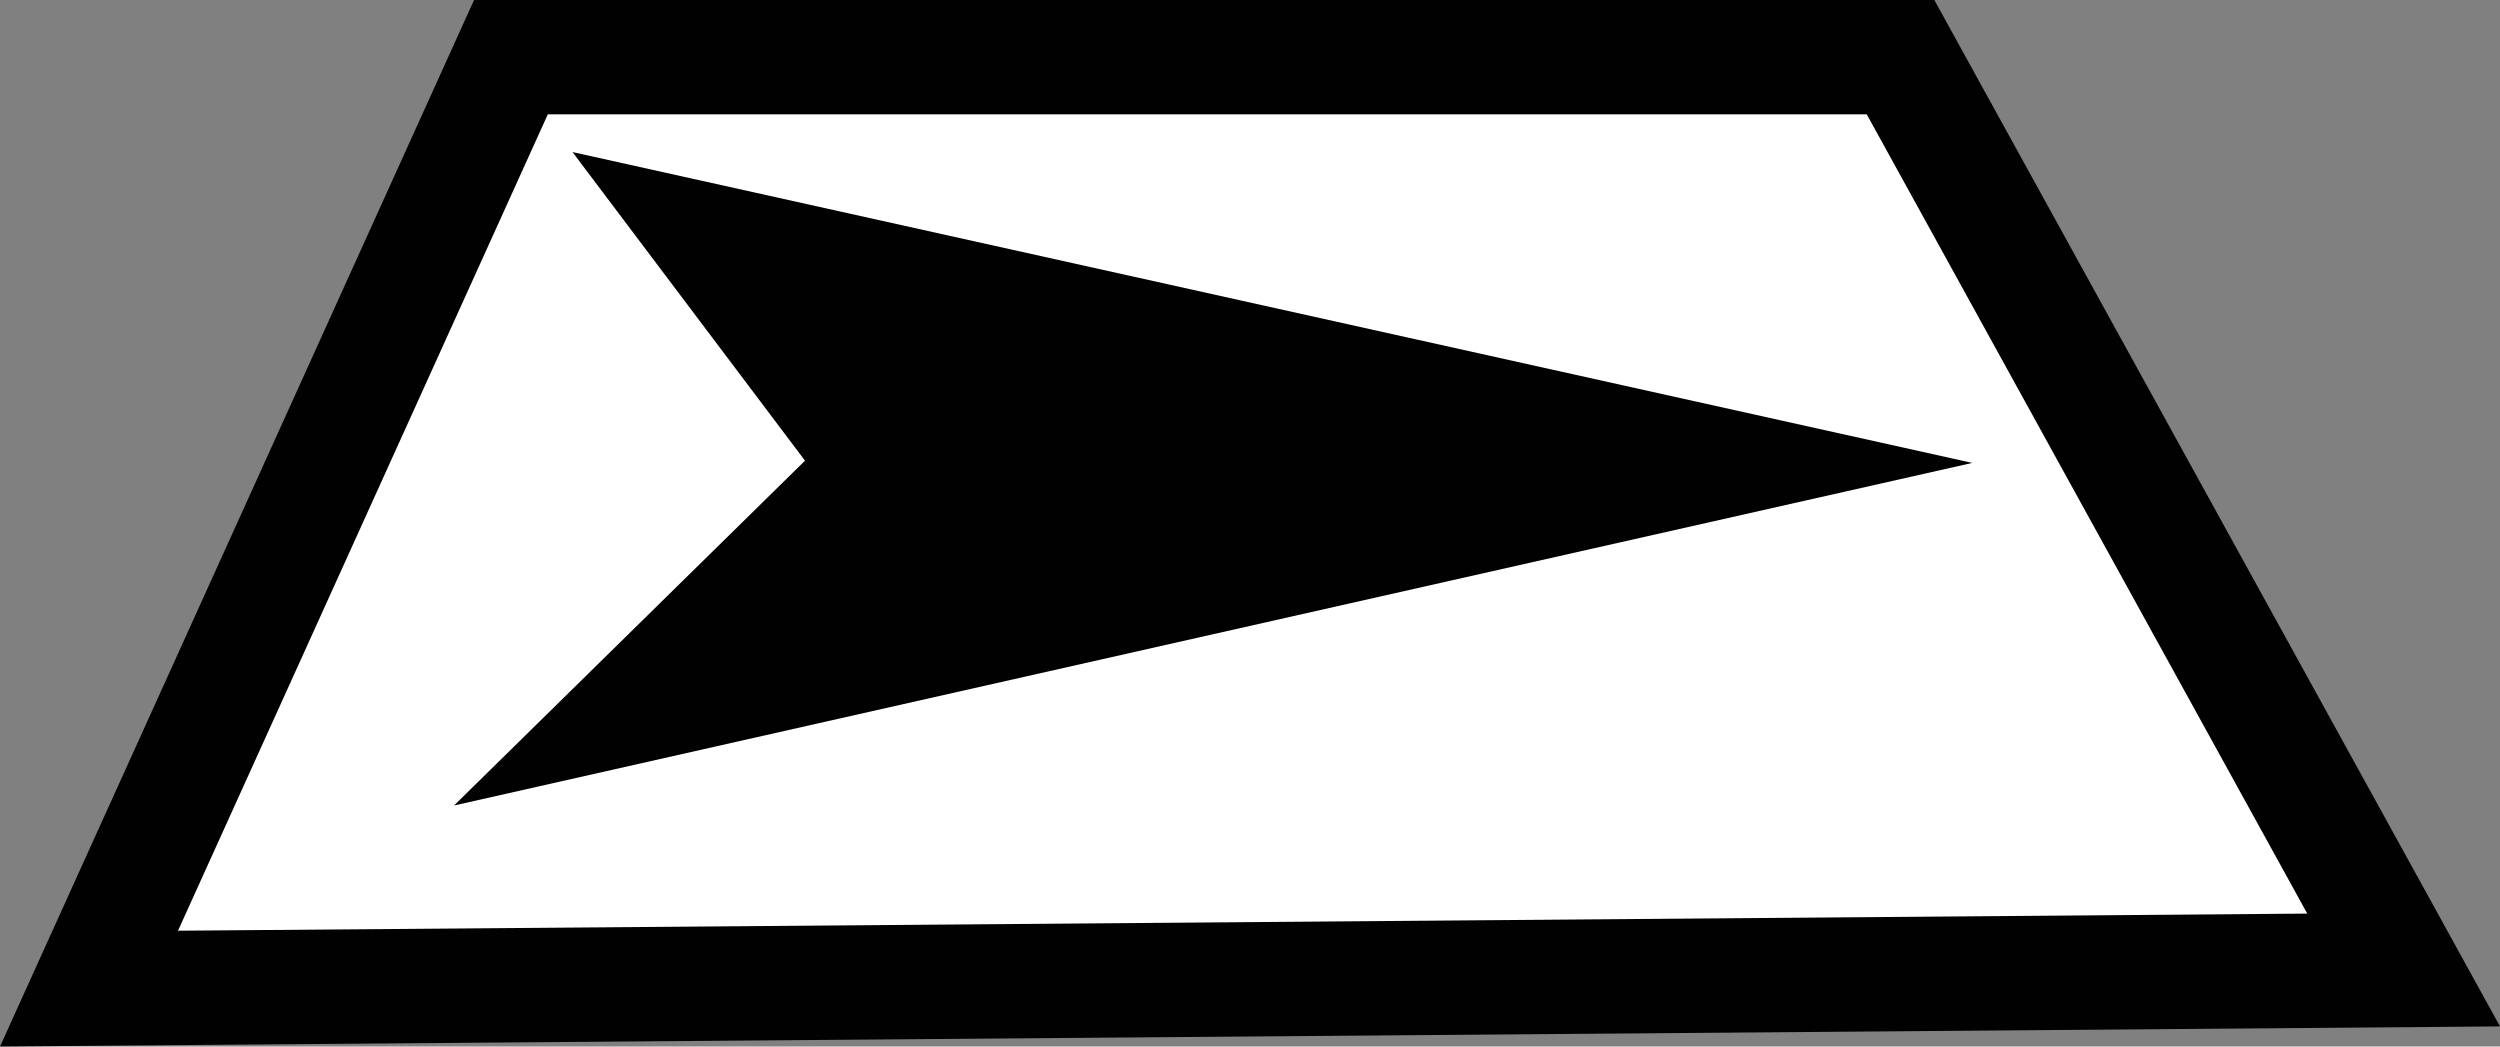
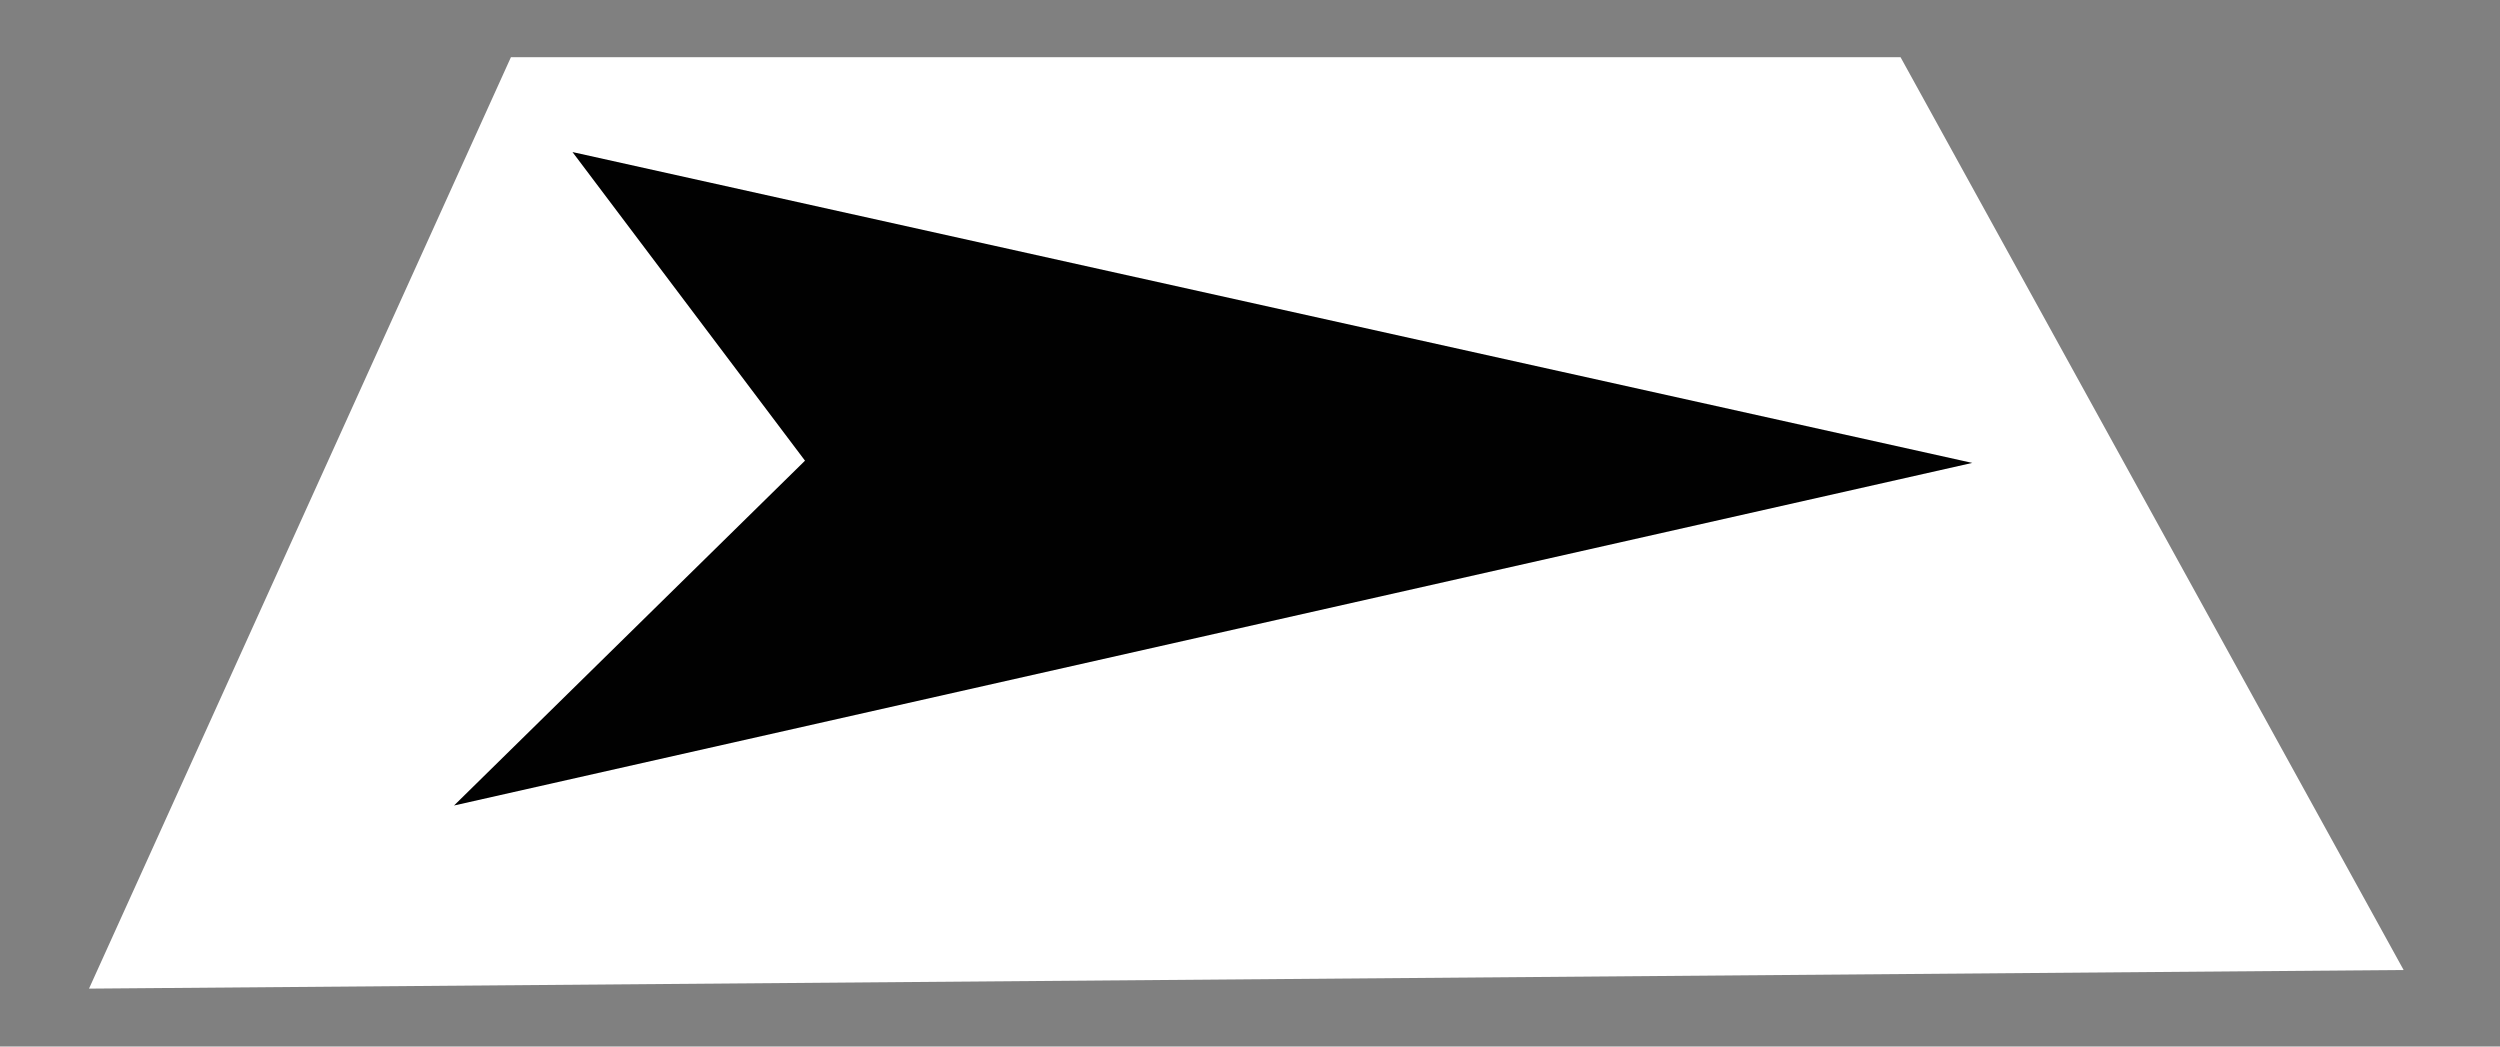
<svg xmlns="http://www.w3.org/2000/svg" version="1.1" id="Layer_1" x="0px" y="0px" width="172px" height="72px" viewBox="0 0 172 72" style="enable-background:new 0 0 172 72;" xml:space="preserve">
  <rect x="0" y="0" width="172" height="72" fill="#808080" stroke="none" />
  <g>
    <g>
      <polygon style="fill:#FFFFFF;" points="35.152,3.934 130.757,3.934 165.37,66.736 6.124,68.017   " />
-       <path style="fill:#010101;" d="M128.433,7.868l30.306,54.987L12.247,64.033L37.689,7.868H128.433 M133.081,0H32.615L0.001,72l172-1.383    L133.081,0L133.081,0z" />
    </g>
    <polygon style="fill:#010101;" points="39.387,10.462 135.692,31.848 31.237,55.419 55.384,31.695  " />
  </g>
</svg>